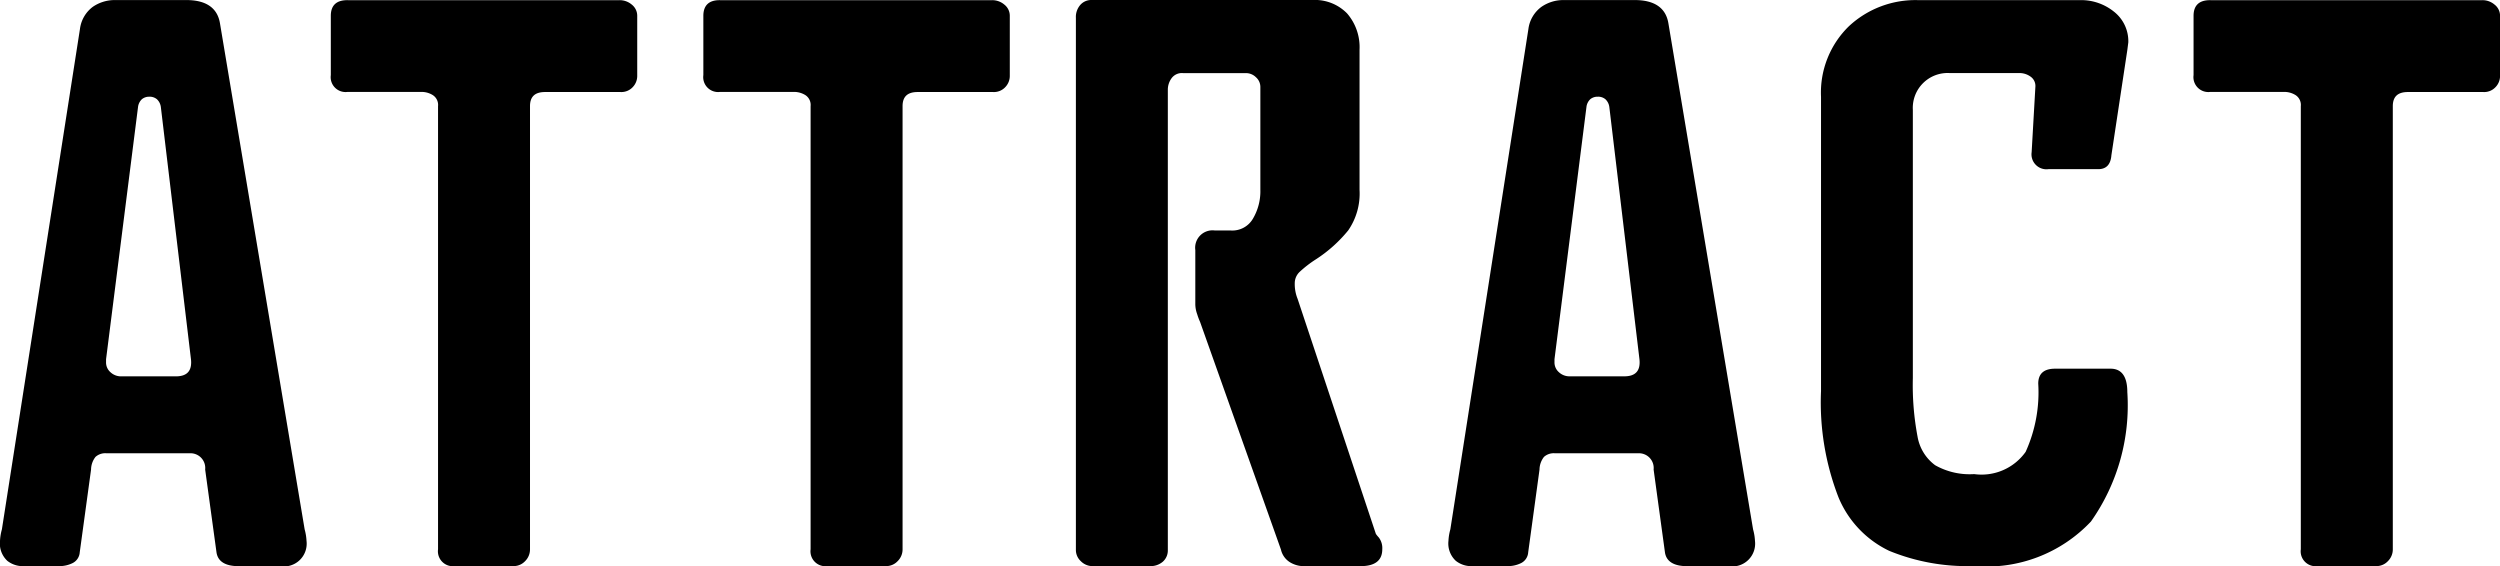
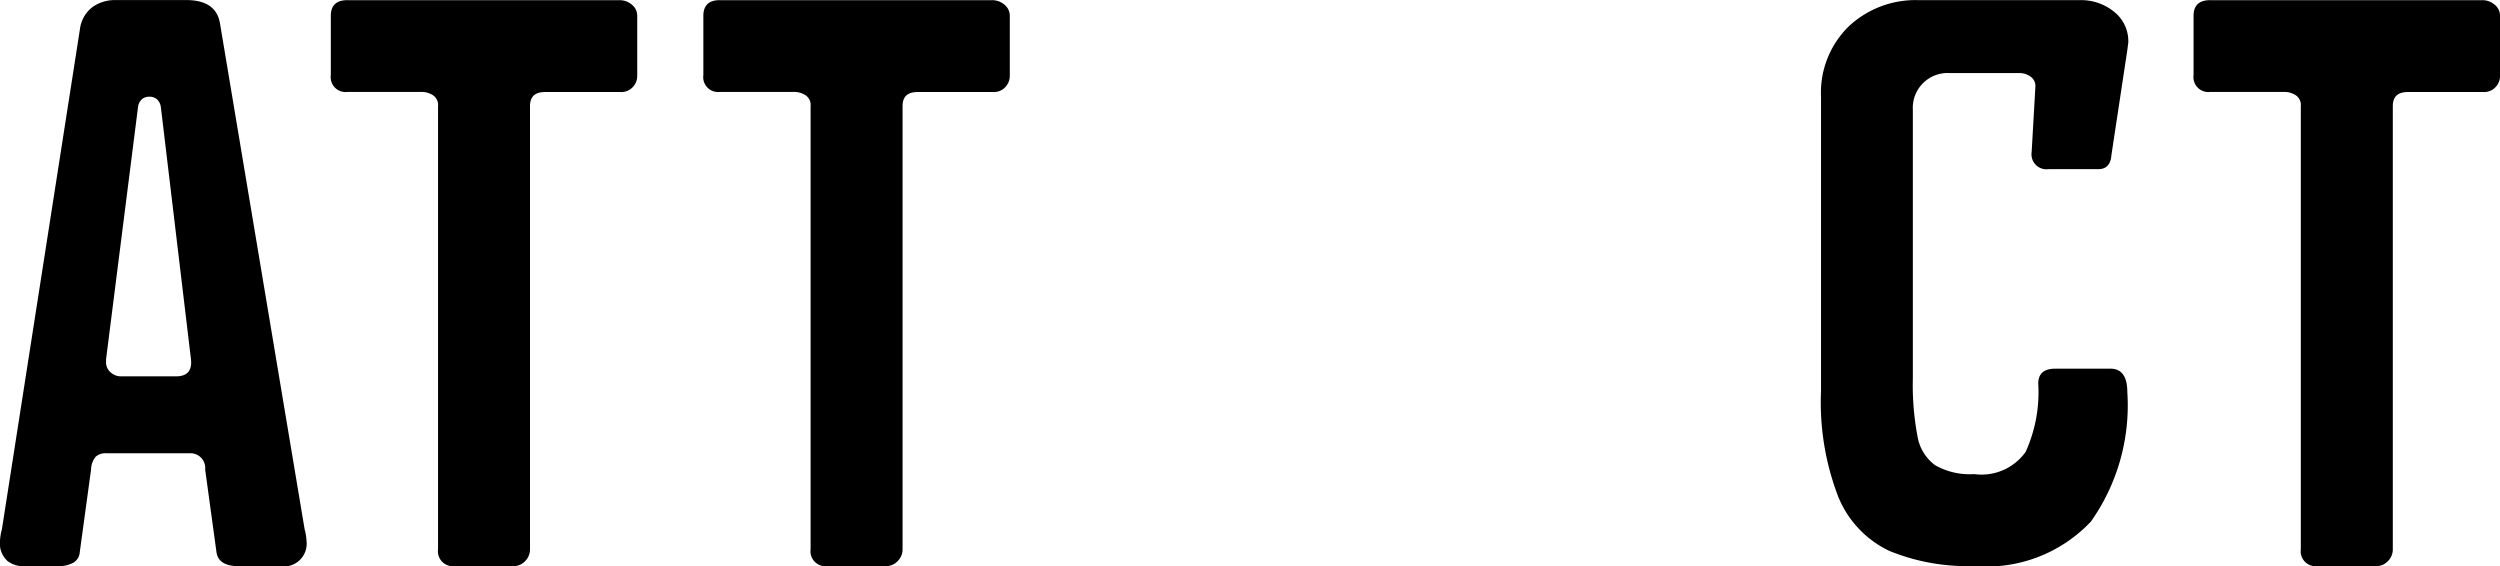
<svg xmlns="http://www.w3.org/2000/svg" width="88.32" height="20" viewBox="0 0 88.32 20">
  <defs>
    <style>
      .cls-1 {
        fill: #000;
      }
    </style>
  </defs>
  <g id="logo-y" transform="translate(-133.556 -590.519)">
    <path id="パス_46" data-name="パス 46" class="cls-1" d="M136.841,590.756a1.152,1.152,0,0,0-.46.785l-2.758,17.679a1.84,1.84,0,0,0-.067.407.835.835,0,0,0,.26.706.88.88,0,0,0,.5.186h1.363a1.053,1.053,0,0,0,.427-.1.457.457,0,0,0,.267-.387l.4-2.925a.739.739,0,0,1,.158-.448.515.515,0,0,1,.379-.127h2.959a.52.52,0,0,1,.535.575l.4,2.924c.047.325.313.49.792.49h1.464a.805.805,0,0,0,.925-.892,1.856,1.856,0,0,0-.066-.406l-2.992-17.881c-.09-.545-.491-.821-1.191-.821H137.6A1.366,1.366,0,0,0,136.841,590.756Zm1.995,3.179a.4.4,0,0,1,.264.09.455.455,0,0,1,.139.279l1.064,8.91a1.02,1.02,0,0,1,.006.109h0c0,.331-.178.492-.543.492h-1.928a.544.544,0,0,1-.378-.145.456.456,0,0,1-.157-.36v-.1l1.129-8.908a.454.454,0,0,1,.14-.281A.4.4,0,0,1,138.836,593.936Z" />
    <path id="パス_47" data-name="パス 47" class="cls-1" d="M209.633,591.079v2.093a.526.526,0,0,0,.594.594h2.625a.753.753,0,0,1,.384.113.411.411,0,0,1,.185.39v15.655a.528.528,0,0,0,.594.594h2.094a.554.554,0,0,0,.387-.174.582.582,0,0,0,.174-.42V594.27c0-.338.174-.5.535-.5h2.66a.547.547,0,0,0,.437-.176.568.568,0,0,0,.156-.385v-2.127a.5.5,0,0,0-.192-.4.658.658,0,0,0-.434-.157h-9.6C209.833,590.519,209.633,590.707,209.633,591.079Z" transform="translate(-64.39)" />
    <path id="パス_48" data-name="パス 48" class="cls-1" d="M295.309,591.079v2.093a.526.526,0,0,0,.593.594h2.626a.759.759,0,0,1,.385.113.413.413,0,0,1,.185.39v15.655a.527.527,0,0,0,.593.594h2.094a.551.551,0,0,0,.387-.174.58.58,0,0,0,.175-.42V594.27c0-.338.174-.5.535-.5h2.66a.546.546,0,0,0,.436-.176.566.566,0,0,0,.157-.385v-2.127a.5.5,0,0,0-.192-.4.658.658,0,0,0-.434-.157H295.9C295.509,590.519,295.309,590.707,295.309,591.079Z" transform="translate(-136.905)" />
-     <path id="パス_49" data-name="パス 49" class="cls-1" d="M380.988,591.148v18.809a.537.537,0,0,0,.175.388.58.58,0,0,0,.419.174h2.026a.663.663,0,0,0,.452-.157.526.526,0,0,0,.176-.4V593.674a.687.687,0,0,1,.128-.385.448.448,0,0,1,.408-.187H387a.5.5,0,0,1,.348.145.456.456,0,0,1,.157.357v3.624a1.9,1.9,0,0,1-.262,1.016.841.841,0,0,1-.774.418H385.9a.614.614,0,0,0-.693.692v1.929a1.1,1.1,0,0,0,.068.342,2.146,2.146,0,0,0,.1.266l2.857,8.042a.709.709,0,0,0,.347.466.945.945,0,0,0,.412.12h2.062c.5,0,.759-.2.759-.594a.62.62,0,0,0-.124-.419c-.1-.109-.107-.138-.109-.146l-2.759-8.285a1.389,1.389,0,0,1-.1-.557.551.551,0,0,1,.173-.394,4.012,4.012,0,0,1,.578-.446,4.9,4.9,0,0,0,1.138-1.02,2.289,2.289,0,0,0,.4-1.43v-4.953a1.822,1.822,0,0,0-.441-1.283,1.592,1.592,0,0,0-1.217-.473h-7.81a.515.515,0,0,0-.4.177A.647.647,0,0,0,380.988,591.148Z" transform="translate(-209.423)" />
-     <path id="パス_50" data-name="パス 50" class="cls-1" d="M469.493,591.541l-2.758,17.679a1.79,1.79,0,0,0-.067.407.835.835,0,0,0,.261.706.879.879,0,0,0,.5.186h1.363a1.049,1.049,0,0,0,.427-.1.455.455,0,0,0,.266-.387l.4-2.925a.738.738,0,0,1,.159-.448.516.516,0,0,1,.379-.127h2.958a.52.52,0,0,1,.535.575l.4,2.924c.047.325.314.49.793.49h1.463a.806.806,0,0,0,.925-.892,1.826,1.826,0,0,0-.067-.406l-2.992-17.881c-.09-.545-.491-.821-1.191-.821h-2.527a1.364,1.364,0,0,0-.763.237A1.152,1.152,0,0,0,469.493,591.541Zm2.455,2.394a.4.4,0,0,1,.265.09.456.456,0,0,1,.139.279l1.064,8.91c.041.4-.134.6-.537.6H470.95a.545.545,0,0,1-.379-.145.458.458,0,0,1-.157-.36v-.1l1.129-8.908a.446.446,0,0,1,.14-.281A.4.4,0,0,1,471.948,593.936Z" transform="translate(-281.941)" />
    <path id="パス_51" data-name="パス 51" class="cls-1" d="M552.348,593.938v10.4a9.269,9.269,0,0,0,.617,3.75,3.631,3.631,0,0,0,1.792,1.891,7.262,7.262,0,0,0,3,.536,5.064,5.064,0,0,0,4.127-1.572,7.113,7.113,0,0,0,1.285-4.573c0-.549-.2-.826-.592-.826h-1.961c-.394,0-.594.177-.594.528a5.084,5.084,0,0,1-.445,2.41,1.91,1.91,0,0,1-1.819.786,2.47,2.47,0,0,1-1.38-.315,1.591,1.591,0,0,1-.62-1.01,9.8,9.8,0,0,1-.166-2.071V594.4a1.231,1.231,0,0,1,1.3-1.3h2.46a.667.667,0,0,1,.4.127.4.4,0,0,1,.17.342l-.133,2.326a.528.528,0,0,0,.594.6h1.761c.282,0,.437-.165.462-.49l.564-3.725.034-.265v0a1.324,1.324,0,0,0-.51-1.086,1.846,1.846,0,0,0-1.181-.406h-5.75a3.444,3.444,0,0,0-2.429.922A3.271,3.271,0,0,0,552.348,593.938Z" transform="translate(-354.459)" />
    <path id="パス_52" data-name="パス 52" class="cls-1" d="M638.022,591.079v2.093a.527.527,0,0,0,.595.594h2.624a.756.756,0,0,1,.385.113.413.413,0,0,1,.185.39v15.655a.527.527,0,0,0,.594.594H644.5a.551.551,0,0,0,.387-.174.582.582,0,0,0,.174-.42V594.27c0-.338.176-.5.535-.5h2.661a.547.547,0,0,0,.436-.176.566.566,0,0,0,.157-.385v-2.127a.5.5,0,0,0-.194-.4.655.655,0,0,0-.434-.157h-9.6C638.222,590.519,638.022,590.707,638.022,591.079Z" transform="translate(-426.972)" />
  </g>
</svg>